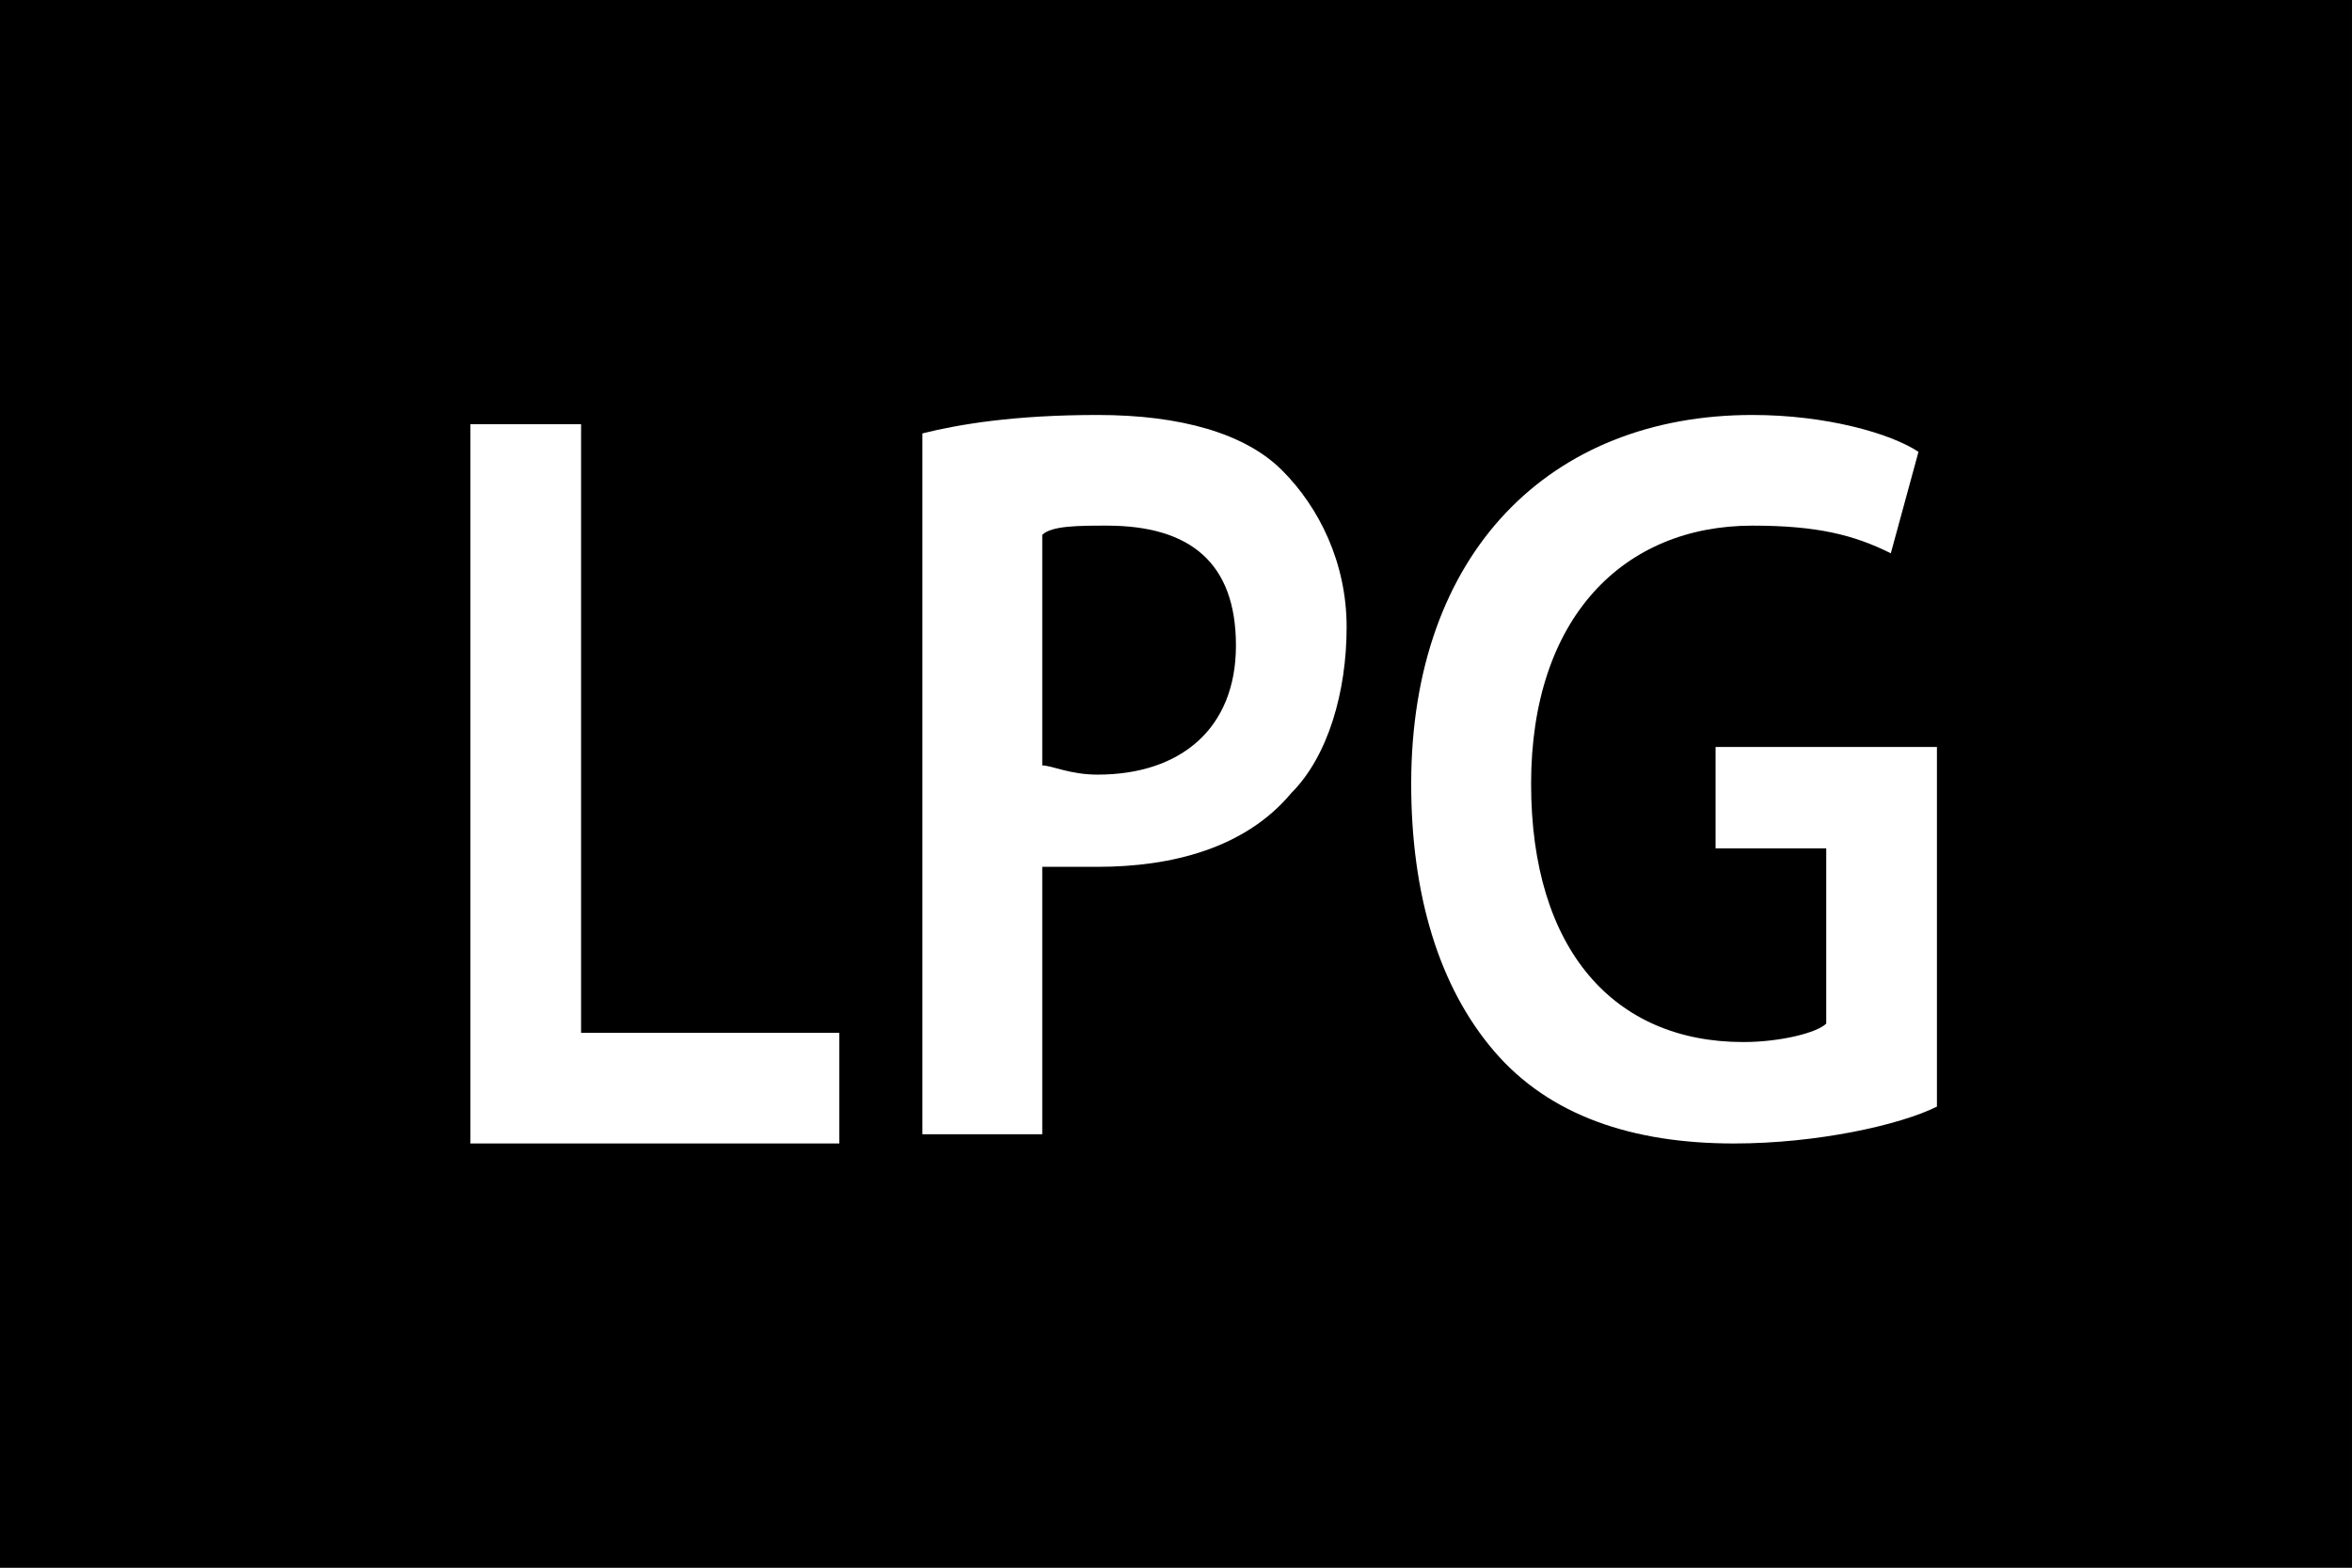
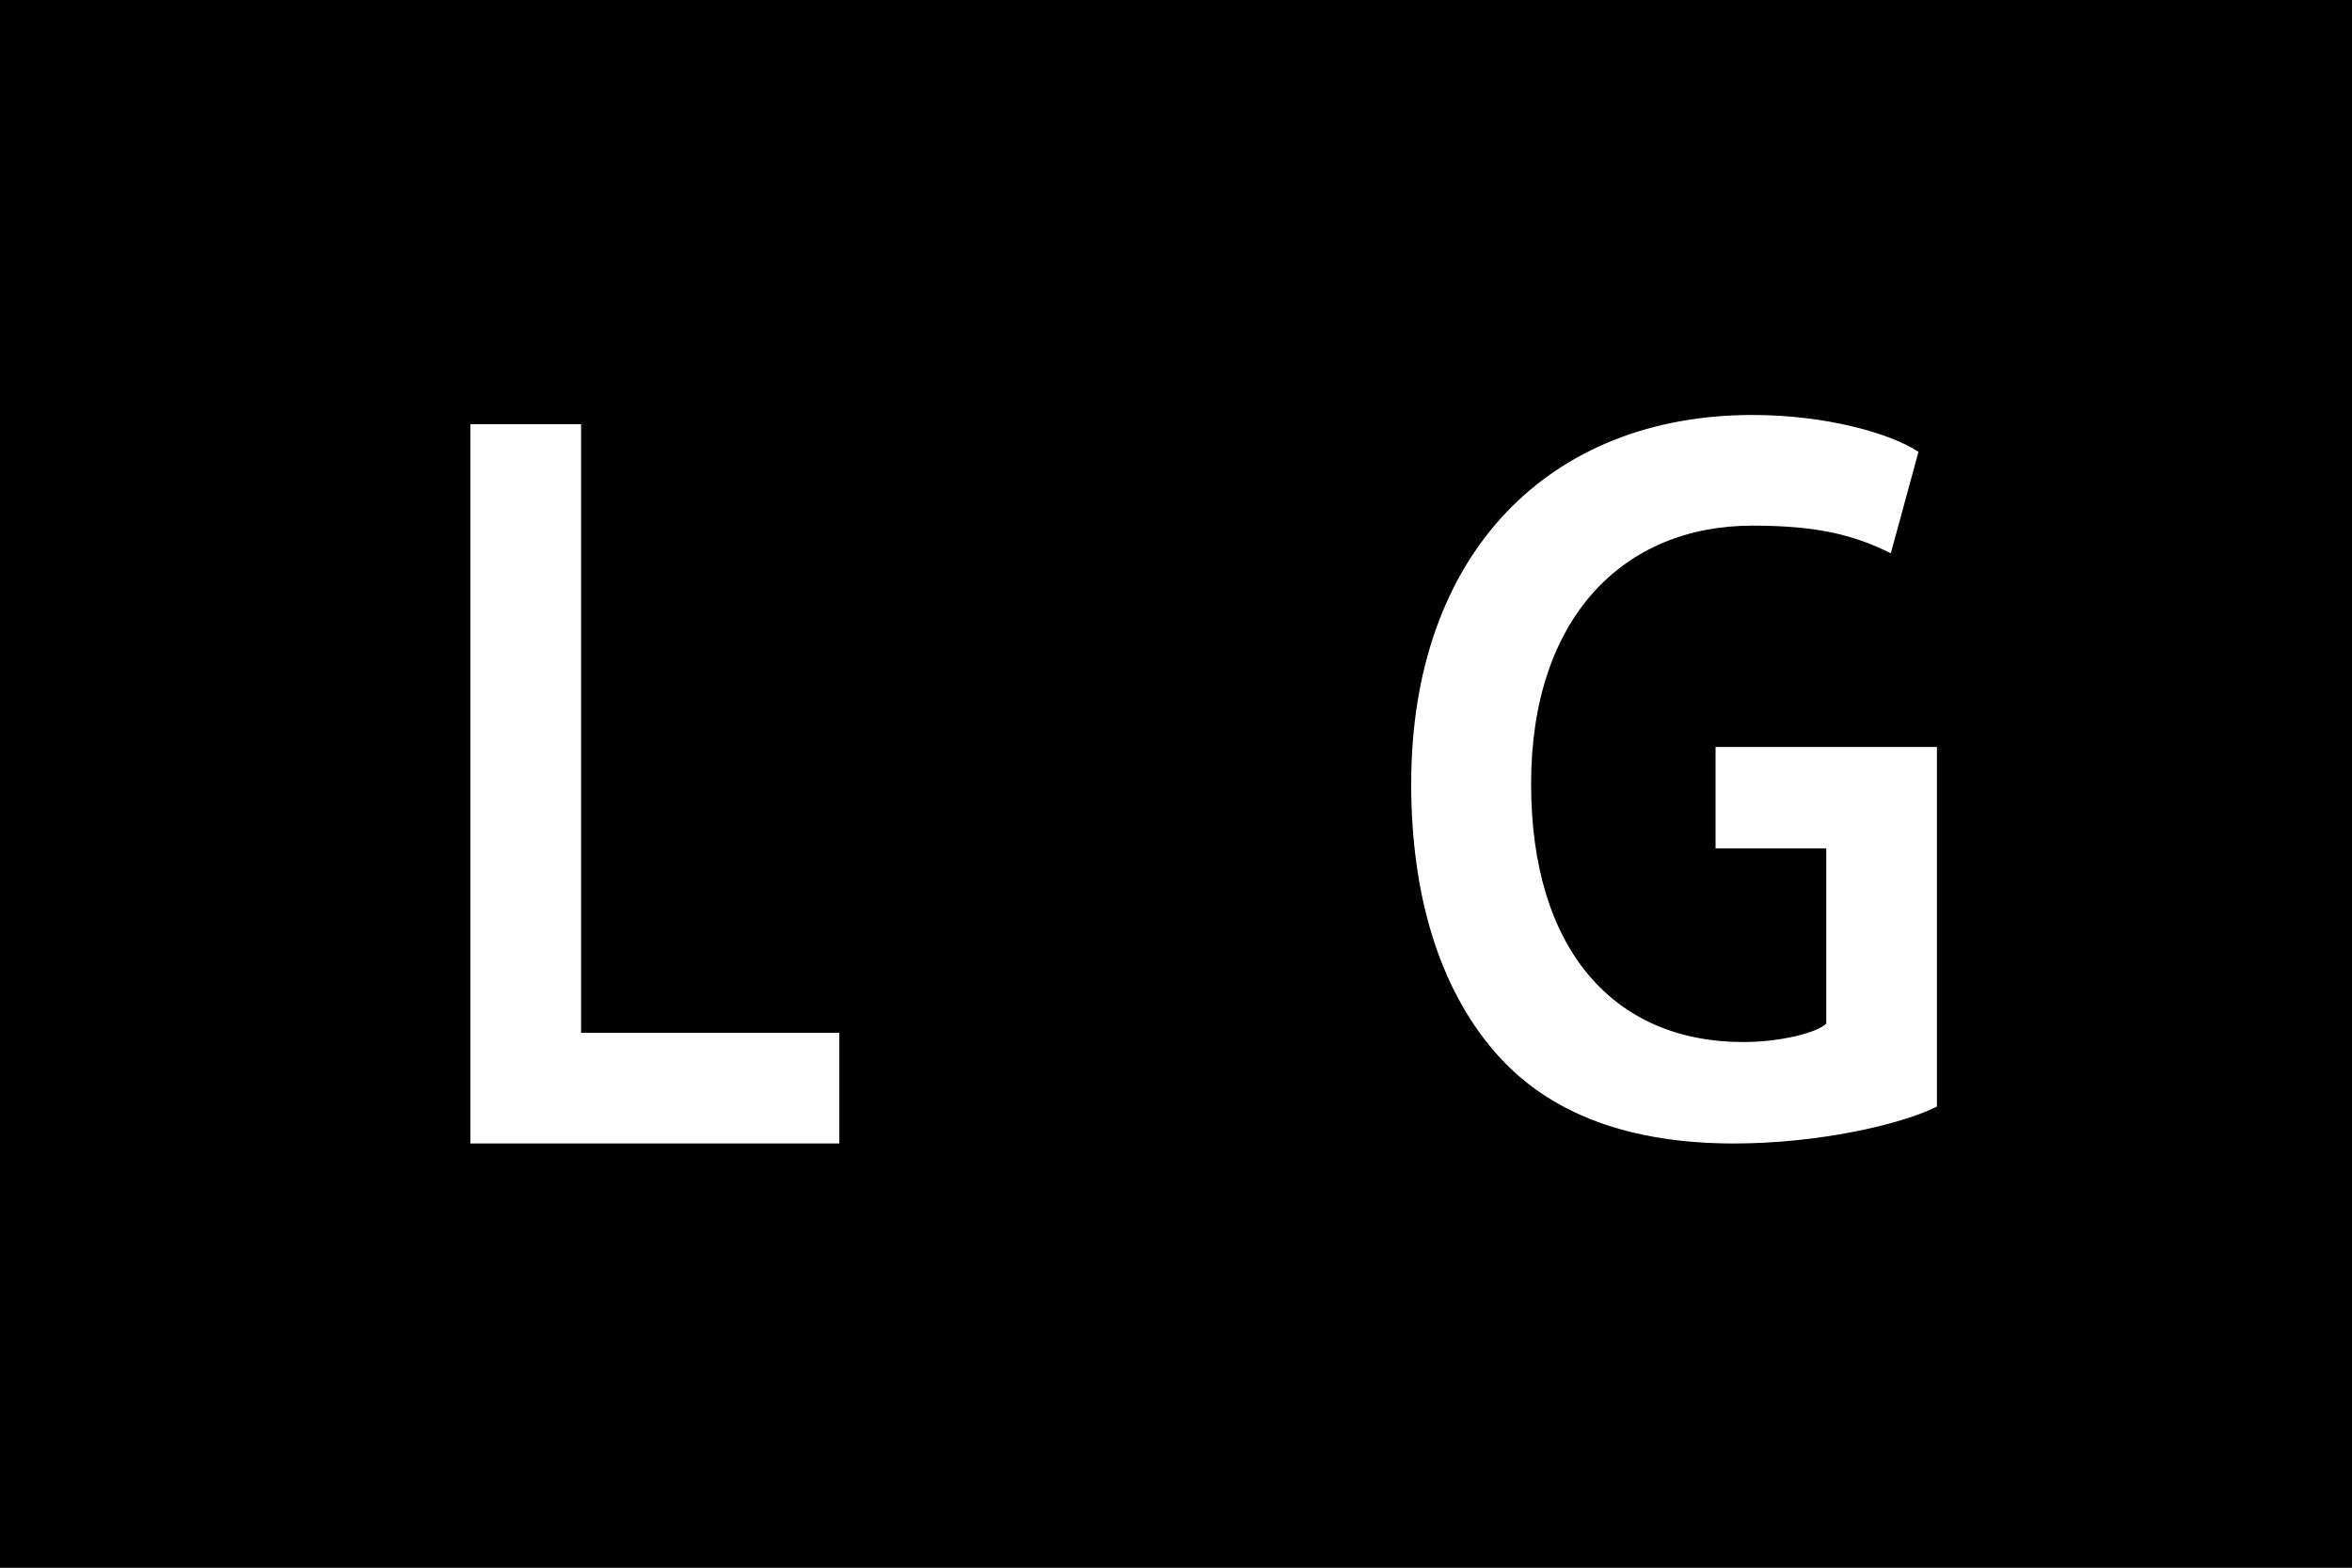
<svg xmlns="http://www.w3.org/2000/svg" xmlns:ns1="http://sodipodi.sourceforge.net/DTD/sodipodi-0.dtd" xmlns:ns2="http://www.inkscape.org/namespaces/inkscape" version="1.1" id="Layer_1" x="0px" y="0px" viewBox="0 0 2000 1333.333" xml:space="preserve" ns1:docname="1029.svg" width="2000" height="1333.333" ns2:version="1.2.2 (732a01da63, 2022-12-09)">
  <rect x="0" y="0" width="2000" height="1333.333" fill="#808080" stroke="none" />
  <defs id="defs271" />
  <ns1:namedview id="namedview269" pagecolor="#ffffff" bordercolor="#000000" borderopacity="0.25" ns2:showpageshadow="2" ns2:pageopacity="0.0" ns2:pagecheckerboard="0" ns2:deskcolor="#d1d1d1" showgrid="false" ns2:zoom="49" ns2:cx="12.765306" ns2:cy="8.5204082" ns2:window-width="1920" ns2:window-height="991" ns2:window-x="-9" ns2:window-y="1341" ns2:window-maximized="1" ns2:current-layer="Layer_1" />
  <style type="text/css" id="style255">
	.st0{fill:#FFFFFF;}
</style>
  <g id="Calque_15" transform="scale(78.431)">
    <rect width="25.5" height="17" id="rect257" x="0" y="0" />
  </g>
  <g id="g266" transform="scale(78.431)">
    <path class="st0" d="m 5.1,4.6 h 1.2 v 6.6 h 2.8 v 1.2 h -4 c 0,0 0,-7.8 0,-7.8 z" id="path260" />
-     <path class="st0" d="m 10,4.7 c 0.4,-0.1 1,-0.2 1.9,-0.2 0.9,0 1.6,0.2 2,0.6 0.4,0.4 0.7,1 0.7,1.7 0,0.7 -0.2,1.4 -0.6,1.8 -0.5,0.6 -1.3,0.8 -2.1,0.8 -0.2,0 -0.4,0 -0.6,0 v 2.9 H 10 Z m 1.3,3.6 c 0.1,0 0.3,0.1 0.6,0.1 0.9,0 1.5,-0.5 1.5,-1.4 0,-0.9 -0.5,-1.3 -1.4,-1.3 -0.3,0 -0.6,0 -0.7,0.1 0,0 0,2.5 0,2.5 z" id="path262" />
    <path class="st0" d="m 21,12 c -0.4,0.2 -1.3,0.4 -2.2,0.4 -1.1,0 -2,-0.3 -2.6,-1 -0.6,-0.7 -0.9,-1.7 -0.9,-2.9 0,-2.5 1.5,-4 3.7,-4 0.8,0 1.5,0.2 1.8,0.4 L 20.5,6 C 20.1,5.8 19.7,5.7 19,5.7 c -1.4,0 -2.4,1 -2.4,2.8 0,1.8 0.9,2.8 2.3,2.8 0.4,0 0.8,-0.1 0.9,-0.2 V 9.2 H 18.6 V 8.1 H 21 Z" id="path264" />
  </g>
</svg>